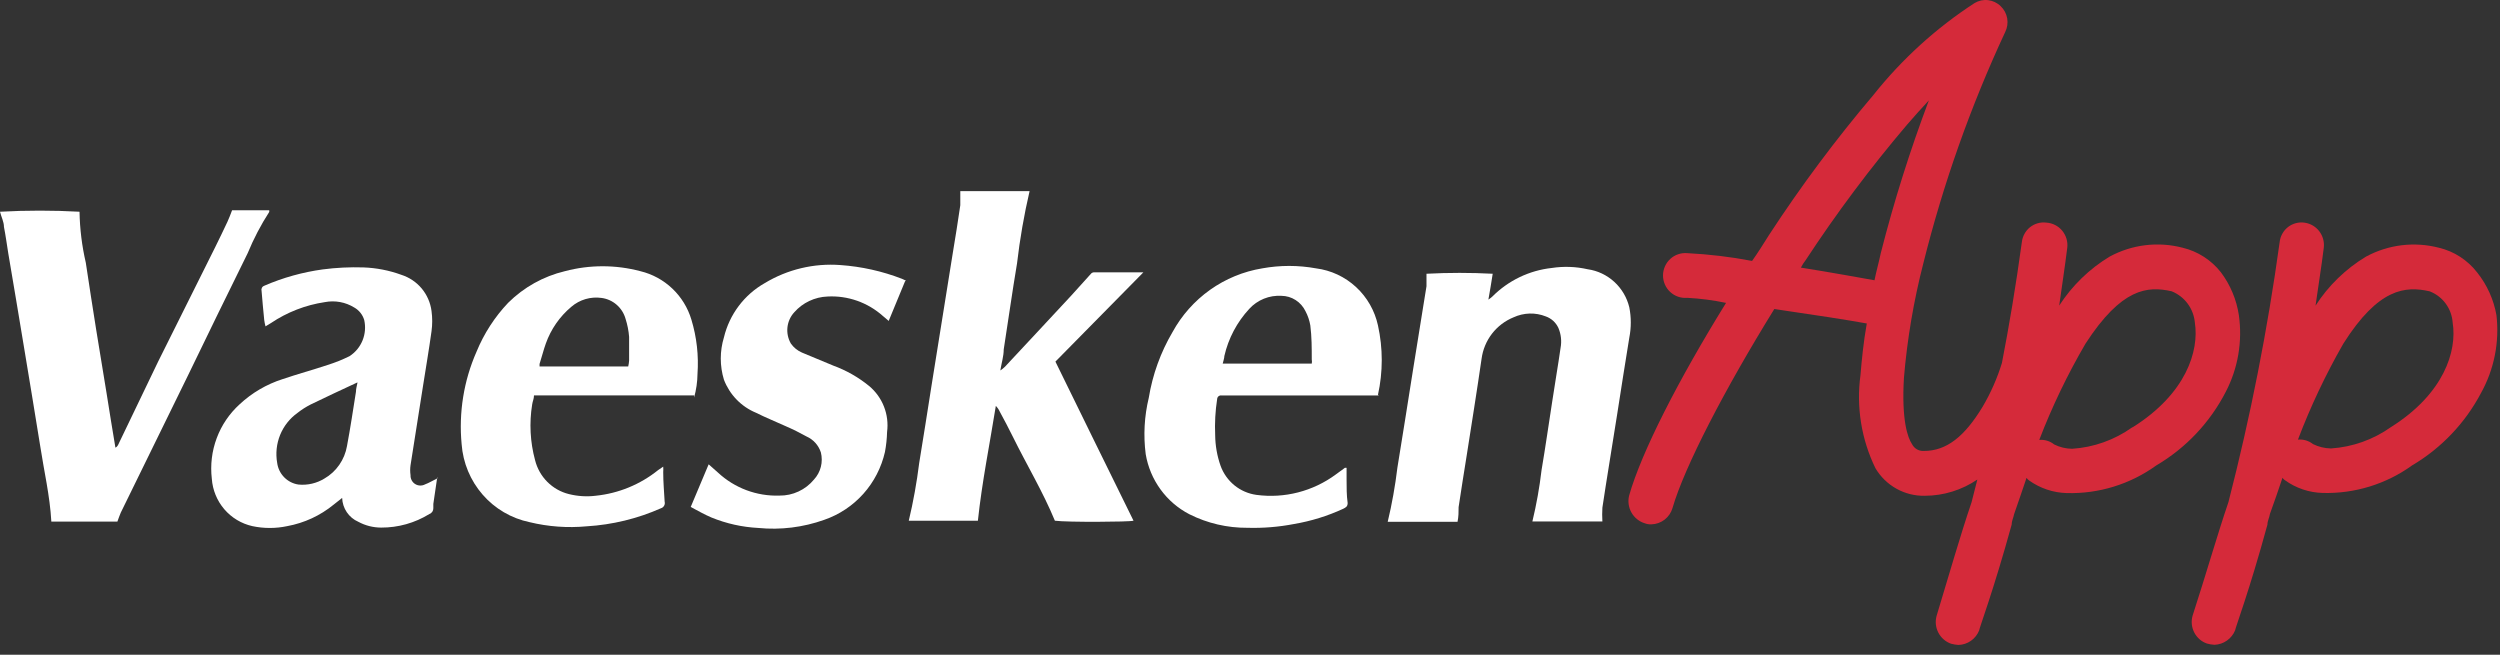
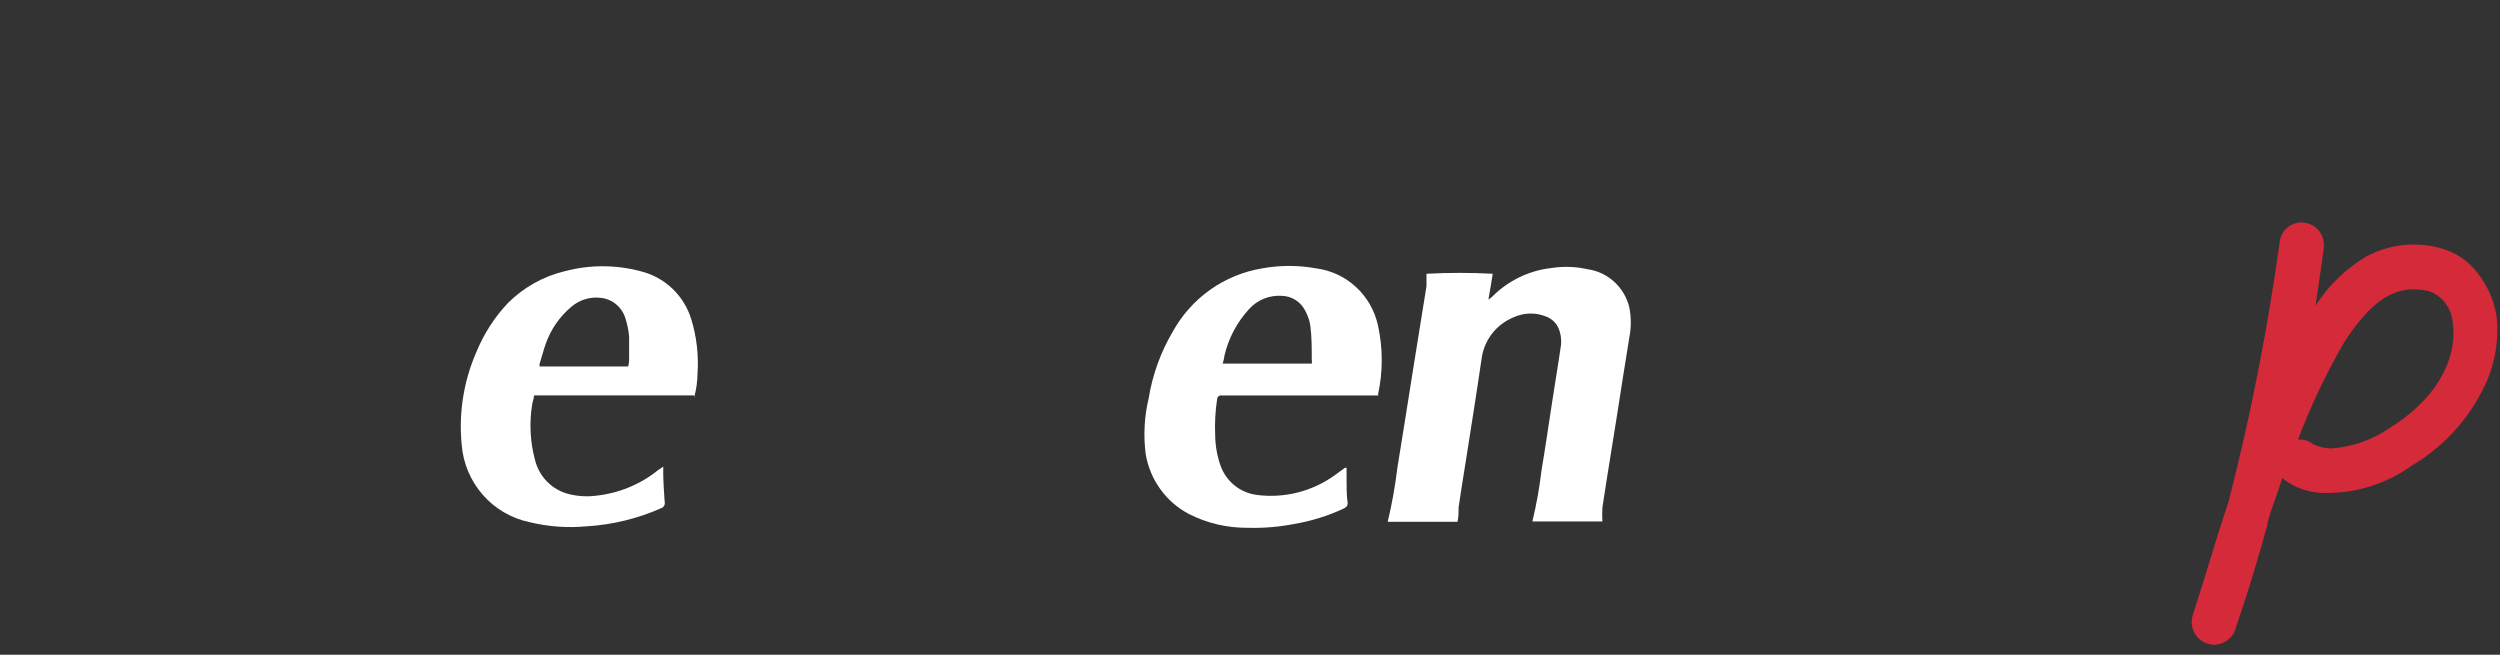
<svg xmlns="http://www.w3.org/2000/svg" width="84" height="22" viewBox="0 0 84 22" version="1.1">
  <rect x="0" y="0" width="84" height="22" fill="#333333" stroke="none" />
  <g id="Canvas" fill="none">
    <g id="Calque 2">
      <g id="Calque 1">
-         <path id="Vector" d="M 4.927 5.728C 5.802 7.52 6.676 9.294 7.551 11.074C 7.412 11.117 5.332 11.129 4.909 11.074C 4.505 10.096 3.962 9.197 3.498 8.255C 3.359 7.97 3.209 7.691 3.058 7.411C 3.026 7.339 2.981 7.273 2.925 7.217C 2.72 8.498 2.461 9.768 2.322 11.074L 6.44192e-07 11.074C 0.152 10.435 0.269 9.788 0.35 9.136C 0.495 8.268 0.627 7.393 0.766 6.524C 1.001 5.042 1.242 3.566 1.478 2.084C 1.568 1.549 1.653 1.008 1.731 0.474C 1.731 0.322 1.731 0.164 1.731 -1.85384e-07L 4.059 -1.85384e-07C 3.873 0.801 3.732 1.613 3.637 2.43C 3.474 3.396 3.341 4.362 3.19 5.321C 3.19 5.546 3.118 5.765 3.076 6.026C 3.132 5.989 3.185 5.946 3.233 5.899C 3.974 5.109 4.71 4.313 5.452 3.517L 6.116 2.782C 6.128 2.766 6.143 2.753 6.161 2.744C 6.179 2.735 6.198 2.729 6.218 2.728L 7.883 2.728L 4.927 5.728Z" transform="translate(30.535 6.422)" fill="white" />
        <path id="Vector_2" d="M 7.219 8.554L 4.861 8.554C 4.998 7.986 5.101 7.409 5.169 6.829C 5.301 6.051 5.41 5.28 5.531 4.502C 5.621 3.895 5.724 3.317 5.808 2.722C 5.85 2.497 5.825 2.264 5.736 2.054C 5.695 1.964 5.636 1.883 5.564 1.816C 5.491 1.75 5.406 1.698 5.313 1.665C 5.14 1.596 4.954 1.563 4.768 1.568C 4.581 1.574 4.397 1.617 4.228 1.695C 3.943 1.811 3.693 2.001 3.504 2.245C 3.316 2.489 3.195 2.78 3.154 3.087C 2.997 4.174 2.823 5.255 2.654 6.337C 2.563 6.914 2.467 7.497 2.382 8.074C 2.382 8.232 2.382 8.396 2.346 8.566L -1.47244e-06 8.566C 0.144 7.965 0.252 7.357 0.326 6.744C 0.507 5.662 0.669 4.581 0.844 3.5L 1.188 1.361C 1.224 1.124 1.267 0.894 1.303 0.651C 1.303 0.517 1.303 0.377 1.303 0.231C 2.044 0.192 2.787 0.192 3.528 0.231C 3.486 0.511 3.438 0.784 3.383 1.1C 3.43 1.069 3.474 1.034 3.516 0.997C 4.054 0.457 4.758 0.119 5.512 0.037C 5.914 -0.024 6.323 -0.01 6.719 0.08C 7.053 0.127 7.364 0.275 7.614 0.504C 7.863 0.732 8.039 1.031 8.118 1.361C 8.184 1.696 8.184 2.041 8.118 2.376C 7.979 3.226 7.846 4.077 7.714 4.927L 7.442 6.628C 7.364 7.114 7.286 7.6 7.213 8.092C 7.204 8.246 7.204 8.4 7.213 8.554" transform="translate(46.627 8.967)" fill="white" />
-         <path id="Vector_3" d="M 7.595 7.051L 7.463 7.95C 7.46 7.998 7.46 8.047 7.463 8.096C 7.464 8.138 7.452 8.18 7.428 8.215C 7.404 8.249 7.37 8.276 7.33 8.29C 6.842 8.591 6.28 8.749 5.708 8.746C 5.44 8.745 5.177 8.679 4.942 8.551C 4.785 8.483 4.651 8.371 4.555 8.229C 4.459 8.087 4.405 7.921 4.399 7.749L 4.115 7.974C 3.663 8.344 3.126 8.592 2.553 8.697C 2.168 8.779 1.769 8.779 1.383 8.697C 1.016 8.615 0.685 8.416 0.439 8.129C 0.194 7.843 0.047 7.483 0.02 7.105C -0.034 6.643 0.022 6.175 0.185 5.739C 0.347 5.304 0.612 4.914 0.955 4.603C 1.368 4.218 1.86 3.93 2.397 3.758C 2.897 3.588 3.41 3.449 3.904 3.284C 4.159 3.204 4.407 3.105 4.646 2.987C 4.843 2.86 4.996 2.676 5.084 2.458C 5.173 2.241 5.192 2.001 5.141 1.772C 5.088 1.594 4.969 1.444 4.809 1.353C 4.511 1.169 4.157 1.104 3.814 1.171C 3.167 1.268 2.549 1.509 2.005 1.875L 1.824 1.985C 1.805 1.915 1.791 1.844 1.781 1.772C 1.745 1.444 1.721 1.116 1.691 0.782C 1.683 0.747 1.689 0.711 1.707 0.681C 1.725 0.65 1.754 0.628 1.787 0.618C 2.413 0.347 3.073 0.164 3.748 0.071C 4.199 0.012 4.655 -0.01 5.111 0.004C 5.547 0.019 5.978 0.103 6.389 0.253C 6.655 0.338 6.892 0.497 7.072 0.712C 7.251 0.927 7.366 1.19 7.402 1.468C 7.433 1.694 7.433 1.923 7.402 2.149C 7.318 2.756 7.215 3.363 7.119 3.971C 6.98 4.864 6.835 5.757 6.697 6.65C 6.681 6.761 6.681 6.873 6.697 6.984C 6.694 7.043 6.707 7.102 6.734 7.154C 6.761 7.207 6.802 7.251 6.851 7.282C 6.901 7.314 6.958 7.331 7.017 7.333C 7.075 7.335 7.134 7.322 7.185 7.294C 7.318 7.245 7.433 7.172 7.607 7.087L 7.595 7.051ZM 4.912 3.868C 4.369 4.123 3.85 4.36 3.343 4.609C 3.186 4.689 3.036 4.784 2.897 4.894C 2.638 5.08 2.436 5.336 2.315 5.633C 2.195 5.93 2.16 6.255 2.216 6.571C 2.24 6.755 2.323 6.925 2.453 7.057C 2.582 7.188 2.751 7.274 2.933 7.3C 3.237 7.329 3.541 7.259 3.802 7.099C 4.001 6.985 4.172 6.827 4.303 6.638C 4.434 6.449 4.523 6.233 4.562 6.006C 4.676 5.398 4.767 4.791 4.863 4.184C 4.863 4.086 4.893 3.989 4.912 3.886" transform="translate(7.097 8.981)" fill="white" />
-         <path id="Vector_4" d="M 3.944 10.461L 1.725 10.461C 1.677 9.592 1.478 8.76 1.351 7.921C 1.176 6.816 0.989 5.716 0.808 4.611C 0.627 3.505 0.452 2.478 0.277 1.44C 0.229 1.142 0.187 0.832 0.133 0.559C 0.133 0.389 0.042 0.219 0 0.049C 0.89 -0 1.782 -0 2.672 0.049C 2.682 0.626 2.753 1.2 2.883 1.762C 2.997 2.515 3.112 3.268 3.233 4.021C 3.353 4.775 3.468 5.443 3.582 6.154C 3.679 6.761 3.775 7.369 3.878 7.976C 3.962 7.934 3.981 7.855 4.011 7.794L 5.313 5.085L 7.237 1.227C 7.376 0.948 7.509 0.668 7.641 0.389C 7.696 0.267 7.744 0.146 7.798 6.9519e-08L 9.047 6.9519e-08C 9.047 6.9519e-08 9.047 0.043 9.047 0.055C 8.764 0.493 8.522 0.957 8.323 1.44C 7.647 2.809 6.978 4.179 6.315 5.552L 4.059 10.157C 4.017 10.248 3.987 10.351 3.944 10.461Z" transform="translate(0 7.065)" fill="white" />
        <path id="Vector_5" d="M 7.871 4.352L 2.588 4.352C 2.571 4.349 2.553 4.351 2.536 4.356C 2.518 4.36 2.503 4.369 2.489 4.38C 2.475 4.392 2.464 4.406 2.456 4.422C 2.449 4.438 2.444 4.456 2.443 4.474C 2.381 4.875 2.359 5.282 2.377 5.688C 2.381 6.038 2.442 6.385 2.558 6.715C 2.651 6.973 2.813 7.201 3.026 7.374C 3.238 7.546 3.494 7.656 3.764 7.693C 4.707 7.819 5.662 7.573 6.43 7.007L 6.738 6.782L 6.792 6.782C 6.792 6.916 6.792 7.049 6.792 7.183C 6.792 7.444 6.792 7.705 6.828 7.966C 6.828 8.088 6.762 8.118 6.677 8.161C 6.153 8.403 5.599 8.574 5.031 8.671C 4.514 8.771 3.988 8.814 3.463 8.799C 2.785 8.804 2.115 8.648 1.509 8.343C 1.126 8.145 0.794 7.859 0.54 7.509C 0.285 7.159 0.115 6.754 0.043 6.326C -0.039 5.694 -0.004 5.051 0.146 4.431C 0.273 3.653 0.543 2.905 0.942 2.226C 1.25 1.662 1.682 1.176 2.204 0.804C 2.727 0.433 3.326 0.186 3.957 0.082C 4.556 -0.027 5.168 -0.027 5.767 0.082C 6.268 0.146 6.737 0.365 7.109 0.709C 7.482 1.053 7.739 1.504 7.847 2.001C 8.016 2.767 8.016 3.562 7.847 4.328L 7.871 4.352ZM 5.622 3.283C 5.631 3.237 5.631 3.189 5.622 3.143C 5.622 2.76 5.622 2.378 5.574 2.001C 5.546 1.833 5.491 1.671 5.411 1.521C 5.337 1.368 5.223 1.238 5.08 1.147C 4.937 1.055 4.772 1.006 4.603 1.005C 4.402 0.993 4.201 1.025 4.014 1.101C 3.827 1.177 3.659 1.293 3.523 1.442C 3.11 1.888 2.821 2.434 2.685 3.028C 2.685 3.107 2.648 3.192 2.63 3.283L 5.622 3.283Z" transform="translate(38.453 8.935)" fill="white" />
        <path id="Vector_6" d="M 7.838 4.34L 2.459 4.34C 2.459 4.455 2.41 4.546 2.398 4.643C 2.297 5.267 2.33 5.905 2.495 6.514C 2.564 6.791 2.706 7.044 2.907 7.245C 3.108 7.446 3.36 7.589 3.635 7.656C 3.929 7.729 4.233 7.748 4.533 7.711C 5.301 7.632 6.029 7.333 6.632 6.848L 6.801 6.733C 6.806 6.794 6.806 6.855 6.801 6.915C 6.801 7.249 6.831 7.583 6.849 7.911C 6.861 7.957 6.855 8.004 6.832 8.045C 6.81 8.086 6.773 8.116 6.729 8.13C 5.939 8.48 5.093 8.686 4.232 8.738C 3.587 8.798 2.937 8.751 2.308 8.598C 1.697 8.47 1.144 8.146 0.733 7.673C 0.322 7.201 0.074 6.606 0.028 5.98C -0.073 4.917 0.099 3.846 0.529 2.87C 0.779 2.261 1.139 1.705 1.59 1.229C 2.117 0.706 2.776 0.338 3.496 0.166C 4.328 -0.055 5.203 -0.055 6.035 0.166C 6.437 0.263 6.807 0.465 7.107 0.75C 7.408 1.036 7.629 1.396 7.748 1.794C 7.927 2.384 7.996 3.002 7.953 3.617C 7.95 3.886 7.911 4.153 7.838 4.412L 7.838 4.34ZM 2.646 3.368L 5.625 3.368C 5.64 3.304 5.65 3.239 5.655 3.173C 5.655 2.906 5.655 2.639 5.655 2.371C 5.639 2.165 5.598 1.961 5.535 1.764C 5.483 1.581 5.38 1.418 5.237 1.294C 5.095 1.17 4.919 1.09 4.732 1.065C 4.551 1.039 4.367 1.052 4.191 1.103C 4.015 1.155 3.852 1.243 3.713 1.363C 3.323 1.69 3.028 2.115 2.857 2.596C 2.778 2.815 2.724 3.04 2.646 3.283" transform="translate(15.483 8.946)" fill="white" />
-         <path id="Vector_7" d="M 7.201 0.559L 6.652 1.889C 6.574 1.817 6.514 1.774 6.459 1.725C 5.948 1.268 5.278 1.032 4.596 1.069C 4.384 1.077 4.176 1.128 3.984 1.219C 3.792 1.309 3.621 1.438 3.48 1.598C 3.351 1.737 3.271 1.915 3.25 2.104C 3.23 2.293 3.27 2.484 3.365 2.649C 3.459 2.783 3.589 2.889 3.739 2.953L 4.789 3.39C 5.226 3.55 5.634 3.781 5.995 4.076C 6.217 4.261 6.389 4.5 6.494 4.769C 6.6 5.039 6.635 5.332 6.598 5.619C 6.592 5.846 6.568 6.071 6.526 6.294C 6.406 6.817 6.157 7.3 5.8 7.699C 5.443 8.098 4.991 8.398 4.487 8.572C 3.776 8.826 3.018 8.919 2.268 8.845C 1.727 8.817 1.195 8.698 0.694 8.493C 0.464 8.395 0.241 8.268 -2.76082e-07 8.14L 0.603 6.707L 0.917 6.986C 1.477 7.506 2.218 7.783 2.979 7.758C 3.201 7.761 3.421 7.714 3.622 7.62C 3.824 7.527 4.002 7.389 4.143 7.217C 4.254 7.096 4.333 6.95 4.373 6.791C 4.413 6.632 4.413 6.465 4.373 6.306C 4.334 6.187 4.271 6.078 4.188 5.986C 4.105 5.894 4.003 5.821 3.89 5.771C 3.663 5.644 3.429 5.528 3.19 5.425C 2.859 5.273 2.521 5.139 2.195 4.975C 1.95 4.874 1.727 4.723 1.542 4.532C 1.356 4.341 1.211 4.113 1.116 3.864C 0.975 3.4 0.975 2.905 1.116 2.442C 1.208 2.06 1.377 1.701 1.612 1.388C 1.848 1.074 2.145 0.813 2.485 0.62C 3.25 0.157 4.14 -0.055 5.03 0.012C 5.738 0.062 6.436 0.217 7.099 0.474L 7.231 0.535" transform="translate(23.208 8.894)" fill="white" />
-         <path id="Vector_8" d="M 20.07 13.165C 20.481 12.375 20.635 11.474 20.51 10.59C 20.431 10.067 20.224 9.572 19.907 9.15C 19.583 8.737 19.13 8.446 18.622 8.324C 17.796 8.108 16.919 8.215 16.168 8.622C 15.486 9.034 14.907 9.597 14.473 10.268C 14.557 9.66 14.66 9.004 14.744 8.324C 14.756 8.221 14.747 8.117 14.717 8.018C 14.687 7.92 14.638 7.828 14.572 7.749C 14.506 7.67 14.425 7.605 14.333 7.559C 14.241 7.512 14.141 7.486 14.039 7.48C 13.942 7.468 13.844 7.475 13.75 7.502C 13.656 7.529 13.569 7.574 13.492 7.635C 13.416 7.696 13.352 7.772 13.306 7.858C 13.258 7.944 13.229 8.038 13.218 8.136C 13.019 9.594 12.79 10.954 12.549 12.194C 12.391 12.71 12.172 13.206 11.898 13.67C 11.294 14.666 10.691 15.152 9.925 15.152C 9.844 15.157 9.763 15.138 9.692 15.097C 9.621 15.056 9.564 14.995 9.527 14.921C 9.383 14.708 9.172 14.119 9.256 12.698C 9.365 11.4 9.583 10.113 9.907 8.852C 10.574 6.178 11.495 3.574 12.658 1.077C 12.729 0.935 12.753 0.774 12.726 0.617C 12.699 0.461 12.622 0.317 12.507 0.208C 12.392 0.095 12.243 0.024 12.084 0.005C 11.925 -0.014 11.764 0.021 11.626 0.105C 10.337 0.943 9.191 1.985 8.231 3.191C 6.964 4.685 5.792 6.257 4.721 7.899C 4.534 8.196 4.341 8.506 4.154 8.767C 3.435 8.63 2.707 8.543 1.976 8.506C 1.873 8.497 1.769 8.509 1.67 8.543C 1.572 8.576 1.481 8.63 1.405 8.7C 1.328 8.771 1.267 8.857 1.225 8.953C 1.183 9.048 1.161 9.152 1.161 9.256C 1.161 9.361 1.183 9.465 1.225 9.56C 1.267 9.656 1.328 9.742 1.405 9.812C 1.481 9.883 1.572 9.937 1.67 9.97C 1.769 10.004 1.873 10.016 1.976 10.007C 2.414 10.03 2.85 10.087 3.279 10.177C 1.681 12.758 0.438 15.188 0.022 16.652C -0.025 16.845 0.003 17.049 0.101 17.222C 0.199 17.395 0.358 17.524 0.547 17.582C 0.618 17.609 0.694 17.621 0.77 17.618C 0.932 17.614 1.088 17.558 1.216 17.459C 1.344 17.36 1.437 17.222 1.482 17.065C 1.88 15.693 3.225 13.093 4.901 10.383C 6.204 10.572 7.416 10.76 8.008 10.869C 7.899 11.477 7.839 12.084 7.796 12.601C 7.651 13.67 7.825 14.759 8.297 15.729C 8.467 16.018 8.711 16.256 9.002 16.419C 9.293 16.582 9.622 16.665 9.956 16.658C 10.585 16.657 11.201 16.467 11.723 16.112C 11.656 16.379 11.59 16.634 11.53 16.871C 11.15 17.989 10.776 19.301 10.354 20.692C 10.301 20.881 10.322 21.082 10.412 21.256C 10.501 21.429 10.653 21.562 10.836 21.628C 10.919 21.651 11.004 21.665 11.089 21.67C 11.239 21.666 11.385 21.617 11.508 21.531C 11.631 21.445 11.727 21.324 11.783 21.184C 11.783 21.117 12.265 19.848 12.875 17.63C 12.875 17.503 12.935 17.399 12.959 17.272C 13.104 16.847 13.248 16.446 13.375 16.057C 13.399 16.09 13.427 16.119 13.46 16.142C 13.829 16.406 14.268 16.554 14.72 16.567C 15.799 16.598 16.858 16.272 17.736 15.638C 18.73 15.053 19.54 14.196 20.07 13.165ZM 8.478 8.506C 8.412 8.822 8.327 9.114 8.267 9.417C 7.784 9.332 6.862 9.162 5.794 8.992C 5.84 8.902 5.894 8.816 5.957 8.737C 6.996 7.153 8.132 5.635 9.358 4.193C 9.612 3.902 9.859 3.622 10.094 3.373C 9.461 5.052 8.921 6.766 8.478 8.506ZM 16.922 14.362C 16.329 14.784 15.631 15.032 14.907 15.079C 14.698 15.077 14.492 15.027 14.304 14.933C 14.163 14.82 13.983 14.765 13.803 14.781C 14.234 13.661 14.754 12.578 15.359 11.543C 16.566 9.685 17.434 9.6 18.254 9.788C 18.468 9.875 18.654 10.019 18.792 10.206C 18.929 10.392 19.012 10.614 19.032 10.845C 19.177 11.793 18.737 13.226 16.952 14.35L 16.922 14.362Z" transform="translate(54.716 0)" fill="#D52A3A" />
        <path id="Vector_9" d="M 10.24 3.117C 10.147 2.59 9.923 2.095 9.589 1.677C 9.268 1.264 8.817 0.972 8.31 0.851C 7.484 0.636 6.608 0.742 5.856 1.149C 5.174 1.56 4.594 2.123 4.161 2.795C 4.245 2.188 4.354 1.532 4.438 0.851C 4.462 0.653 4.407 0.452 4.285 0.294C 4.163 0.136 3.984 0.033 3.787 0.007C 3.689 -0.007 3.59 -0 3.495 0.026C 3.4 0.051 3.311 0.096 3.233 0.157C 3.155 0.219 3.091 0.295 3.043 0.382C 2.995 0.469 2.965 0.564 2.955 0.663C 2.55 3.604 1.976 6.519 1.236 9.392C 0.856 10.51 0.482 11.822 0.03 13.213C -0.024 13.402 -0.004 13.604 0.086 13.778C 0.175 13.952 0.328 14.085 0.512 14.149C 0.595 14.172 0.68 14.186 0.766 14.191C 0.915 14.185 1.06 14.137 1.183 14.05C 1.306 13.964 1.402 13.845 1.459 13.705C 1.459 13.639 1.942 12.369 2.545 10.152C 2.545 10.024 2.611 9.921 2.629 9.793C 2.78 9.368 2.925 8.967 3.051 8.578C 3.071 8.614 3.1 8.643 3.136 8.663C 3.504 8.928 3.943 9.076 4.396 9.089C 5.475 9.119 6.535 8.793 7.412 8.159C 8.39 7.581 9.19 6.739 9.722 5.729C 10.163 4.935 10.345 4.021 10.24 3.117ZM 6.694 6.877C 6.101 7.298 5.404 7.546 4.68 7.594C 4.471 7.59 4.265 7.541 4.077 7.448C 3.933 7.334 3.752 7.28 3.57 7.297C 3.994 6.183 4.504 5.104 5.096 4.071C 6.272 2.212 7.177 2.127 7.997 2.315C 8.212 2.399 8.4 2.542 8.537 2.73C 8.674 2.917 8.754 3.14 8.769 3.372C 8.92 4.32 8.479 5.754 6.694 6.877Z" transform="translate(73.641 7.474)" fill="#D52A3A" />
      </g>
    </g>
  </g>
</svg>